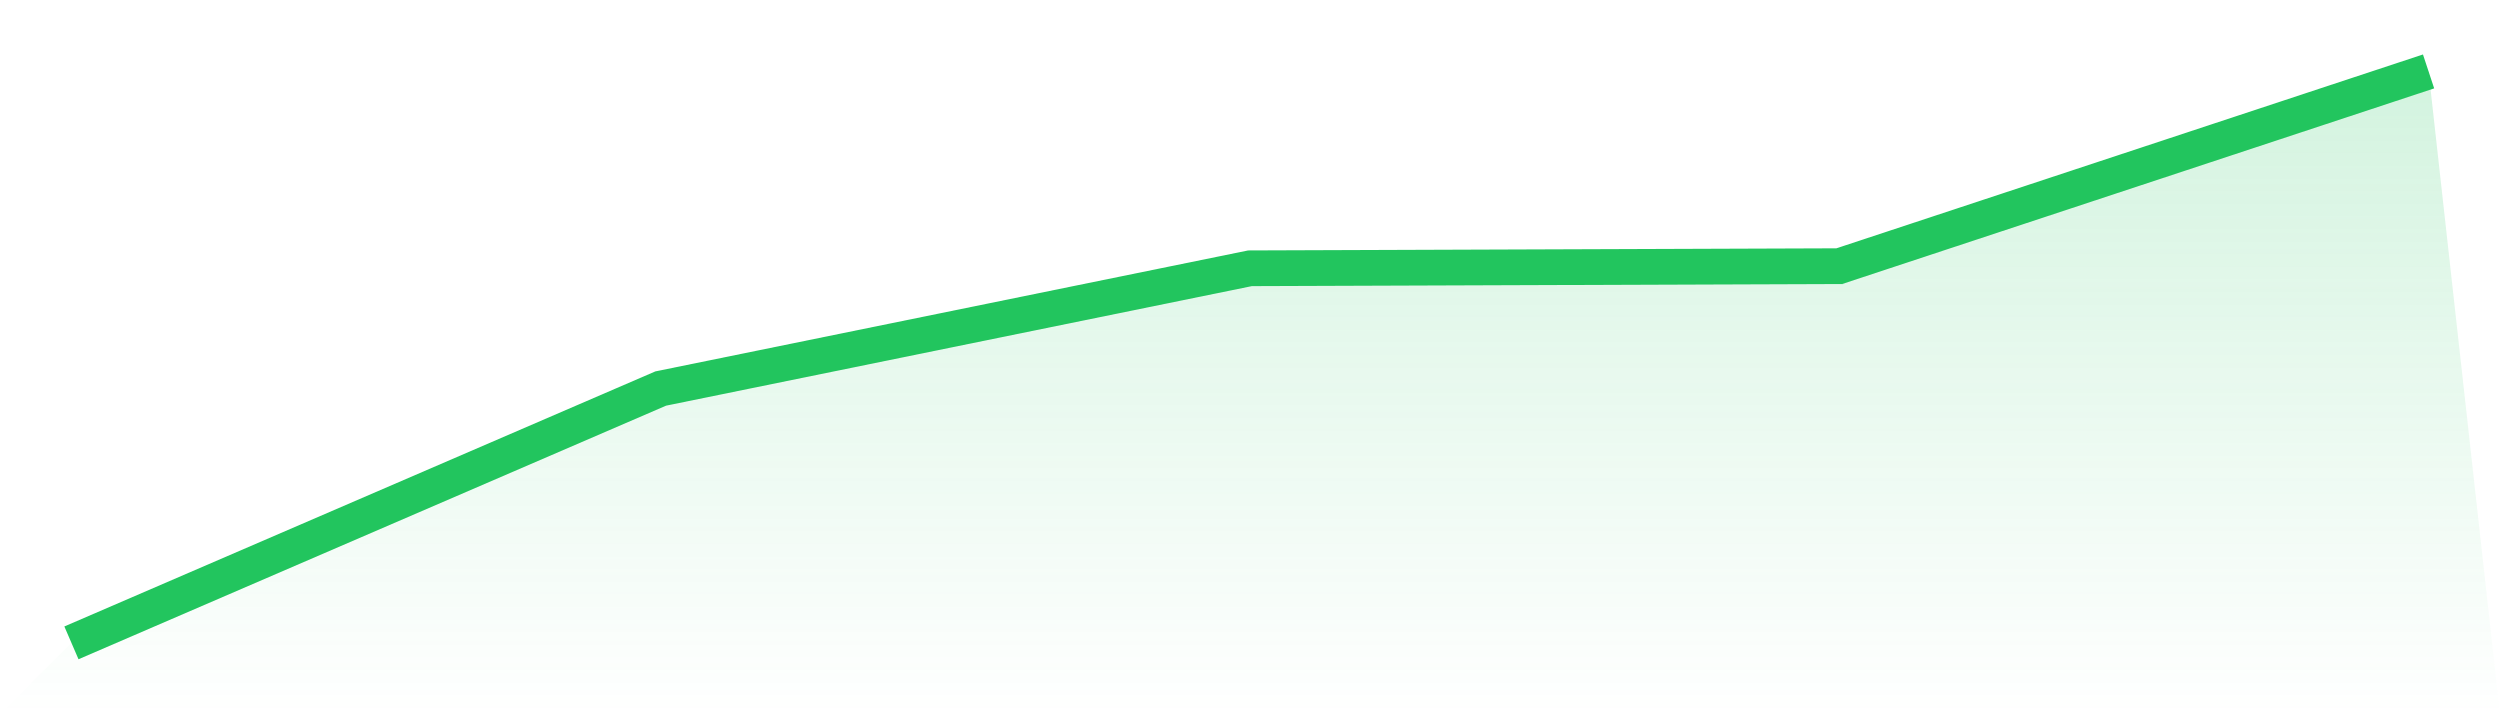
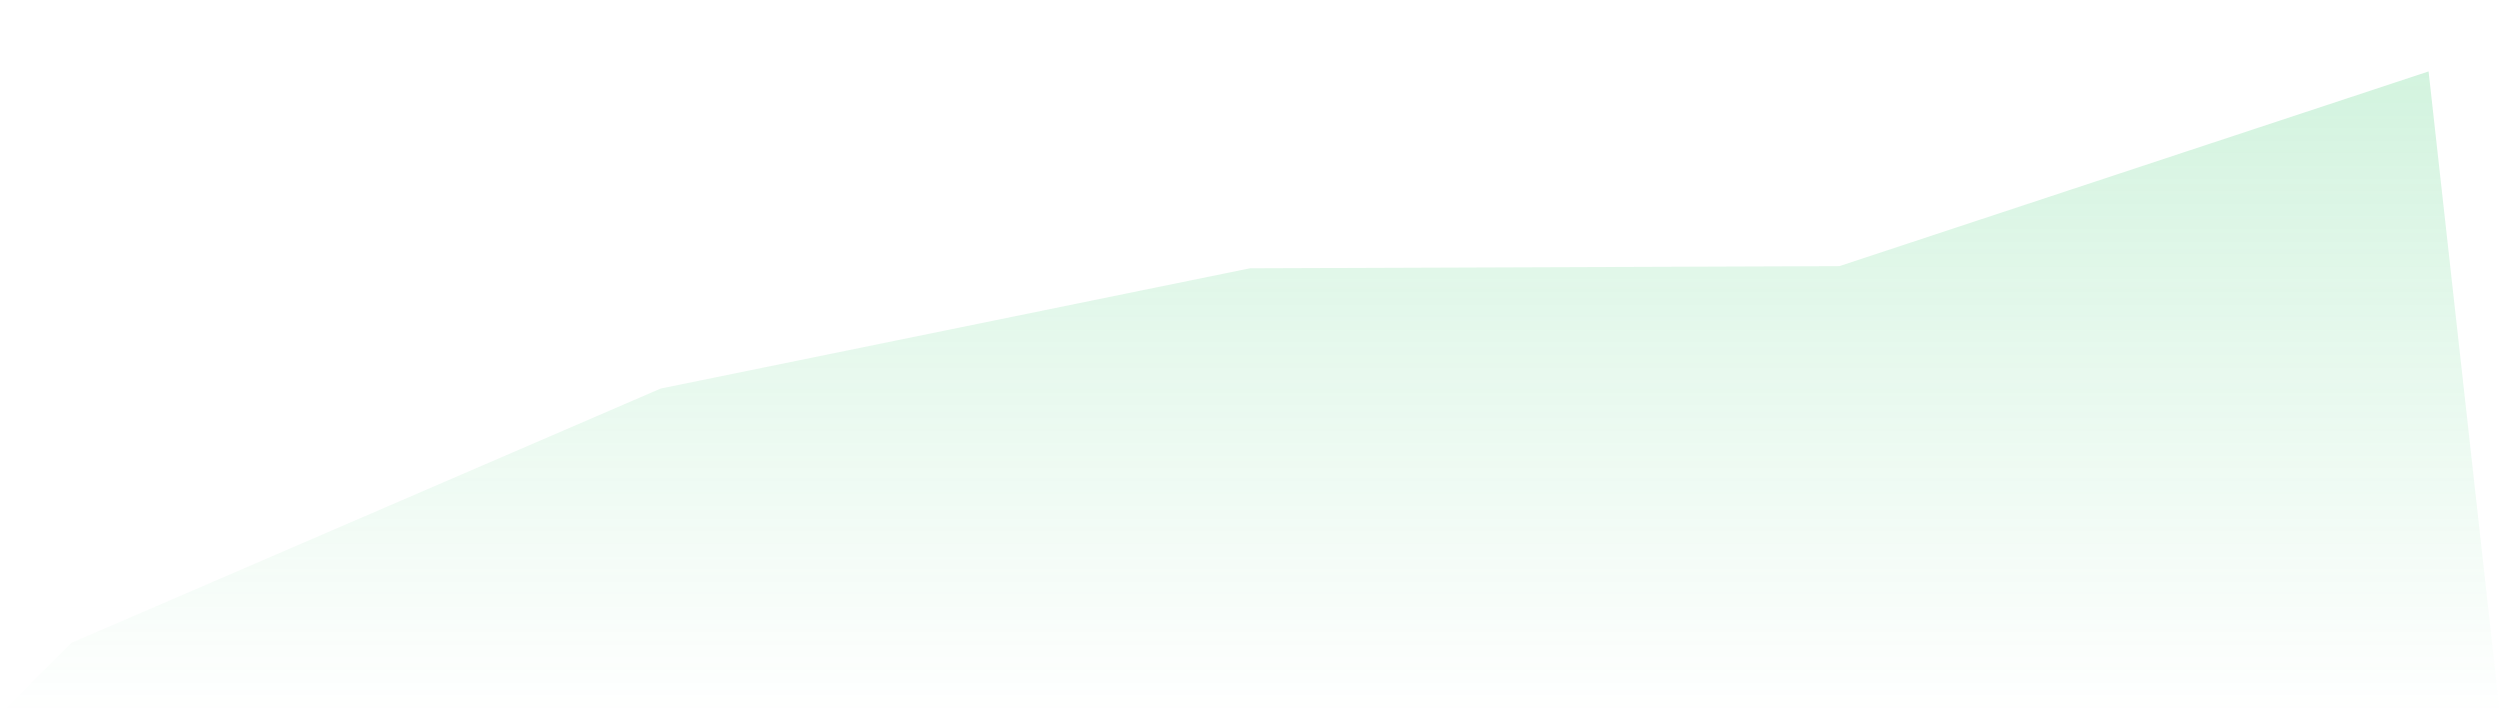
<svg xmlns="http://www.w3.org/2000/svg" viewBox="0 0 140 40">
  <defs>
    <linearGradient id="gradient" x1="0" x2="0" y1="0" y2="1">
      <stop offset="0%" stop-color="#22c55e" stop-opacity="0.2" />
      <stop offset="100%" stop-color="#22c55e" stop-opacity="0" />
    </linearGradient>
  </defs>
  <path d="M4,36 L4,36 L37,21.758 L70,15.024 L103,14.905 L136,4 L140,40 L0,40 z" fill="url(#gradient)" />
-   <path d="M4,36 L4,36 L37,21.758 L70,15.024 L103,14.905 L136,4" fill="none" stroke="#22c55e" stroke-width="2" />
</svg>